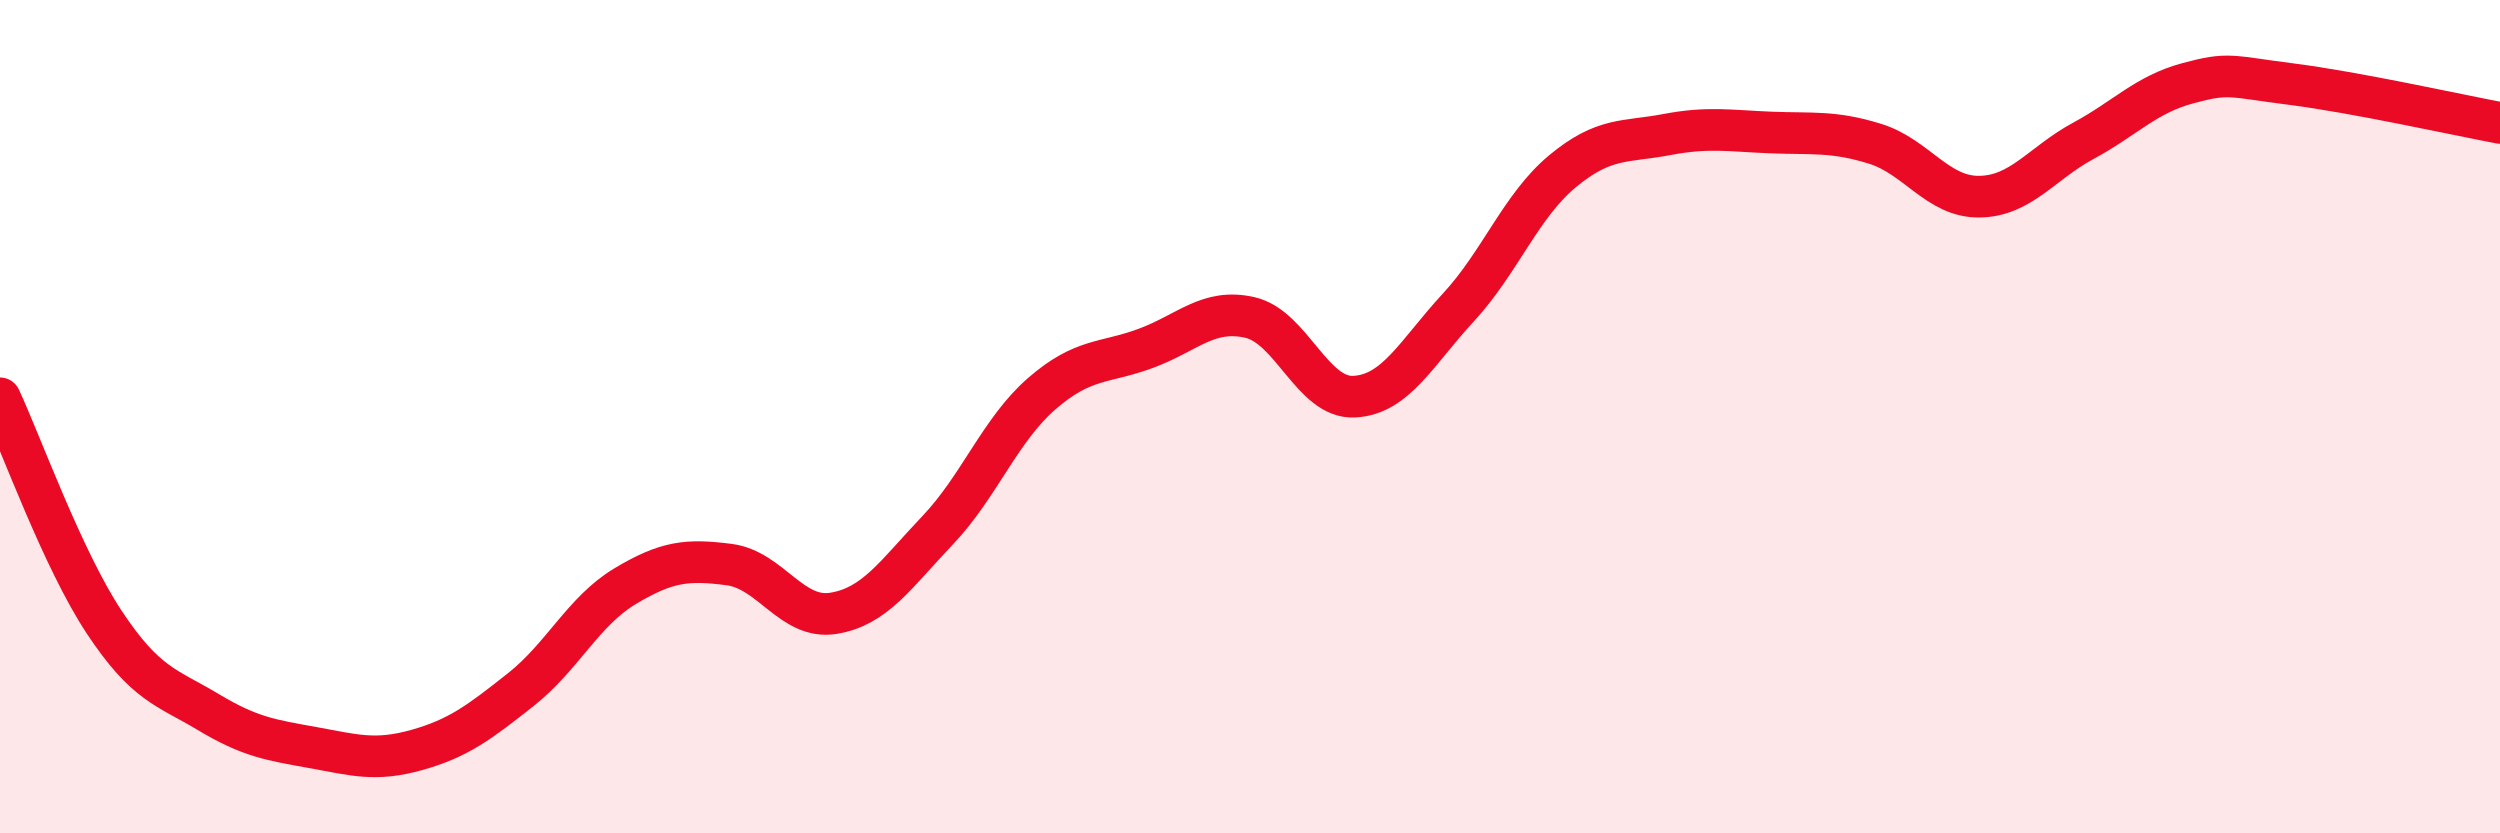
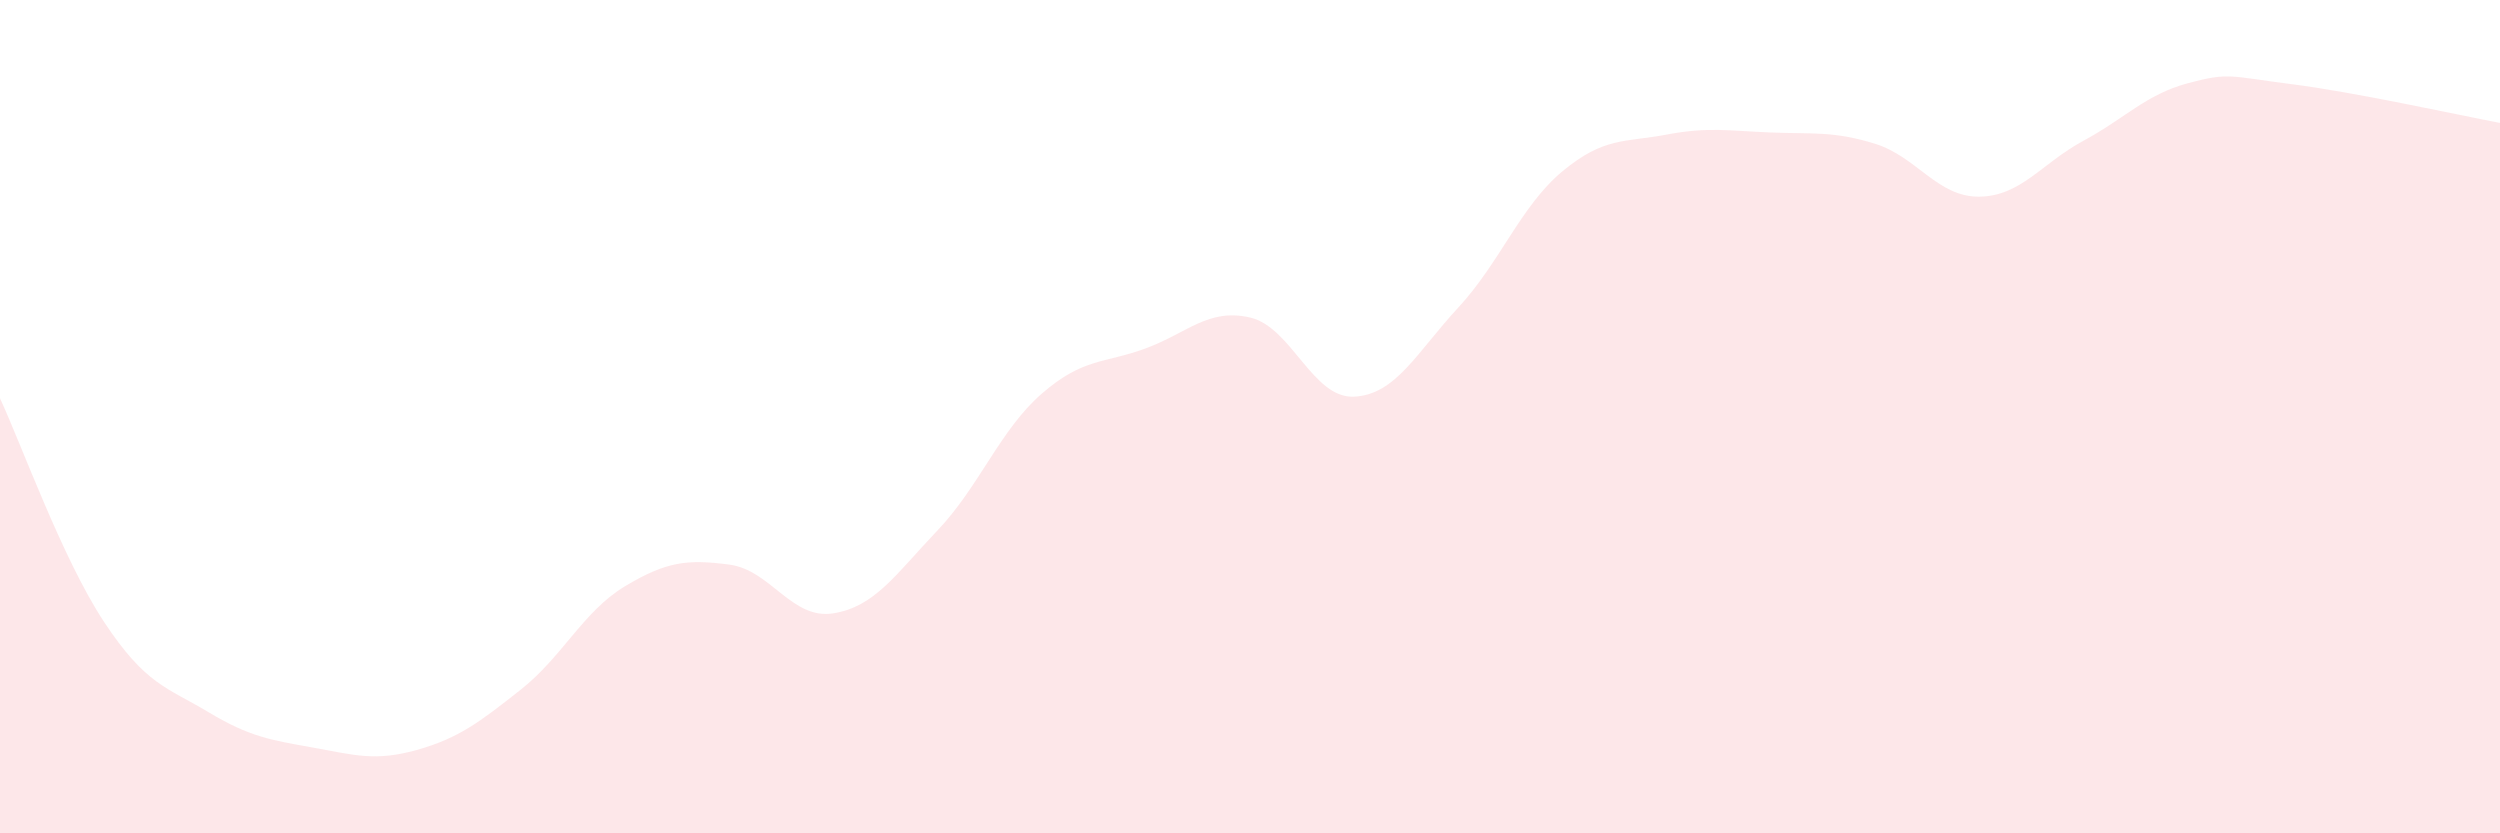
<svg xmlns="http://www.w3.org/2000/svg" width="60" height="20" viewBox="0 0 60 20">
  <path d="M 0,9.56 C 0.5,10.63 1.5,13.42 2.5,14.93 C 3.5,16.44 4,16.49 5,17.09 C 6,17.69 6.5,17.76 7.5,17.94 C 8.5,18.12 9,18.28 10,18 C 11,17.72 11.5,17.34 12.5,16.55 C 13.5,15.76 14,14.67 15,14.07 C 16,13.47 16.5,13.42 17.5,13.55 C 18.5,13.68 19,14.88 20,14.72 C 21,14.56 21.5,13.78 22.5,12.73 C 23.5,11.68 24,10.32 25,9.45 C 26,8.58 26.5,8.73 27.5,8.36 C 28.5,7.99 29,7.39 30,7.62 C 31,7.85 31.5,9.57 32.5,9.52 C 33.5,9.47 34,8.46 35,7.38 C 36,6.3 36.5,4.94 37.5,4.11 C 38.5,3.28 39,3.42 40,3.23 C 41,3.04 41.5,3.14 42.5,3.18 C 43.5,3.22 44,3.14 45,3.45 C 46,3.76 46.5,4.73 47.5,4.72 C 48.5,4.71 49,3.92 50,3.38 C 51,2.84 51.5,2.27 52.5,2 C 53.5,1.73 53.5,1.83 55,2.02 C 56.5,2.21 59,2.76 60,2.95L60 20L0 20Z" fill="#EB0A25" opacity="0.1" stroke-linecap="round" stroke-linejoin="round" />
-   <path d="M 0,9.56 C 0.5,10.63 1.5,13.42 2.5,14.93 C 3.5,16.44 4,16.49 5,17.09 C 6,17.69 6.5,17.76 7.5,17.94 C 8.5,18.12 9,18.28 10,18 C 11,17.72 11.5,17.34 12.5,16.55 C 13.5,15.76 14,14.67 15,14.07 C 16,13.47 16.5,13.42 17.5,13.55 C 18.5,13.68 19,14.88 20,14.72 C 21,14.56 21.5,13.78 22.5,12.73 C 23.5,11.68 24,10.32 25,9.45 C 26,8.58 26.5,8.73 27.5,8.36 C 28.5,7.99 29,7.39 30,7.62 C 31,7.85 31.5,9.57 32.5,9.52 C 33.5,9.47 34,8.46 35,7.38 C 36,6.3 36.5,4.94 37.5,4.11 C 38.5,3.28 39,3.42 40,3.23 C 41,3.04 41.5,3.14 42.5,3.18 C 43.5,3.22 44,3.14 45,3.45 C 46,3.76 46.5,4.73 47.5,4.72 C 48.5,4.71 49,3.92 50,3.38 C 51,2.84 51.5,2.27 52.5,2 C 53.5,1.73 53.5,1.83 55,2.02 C 56.5,2.21 59,2.76 60,2.95" stroke="#EB0A25" stroke-width="1" fill="none" stroke-linecap="round" stroke-linejoin="round" />
</svg>